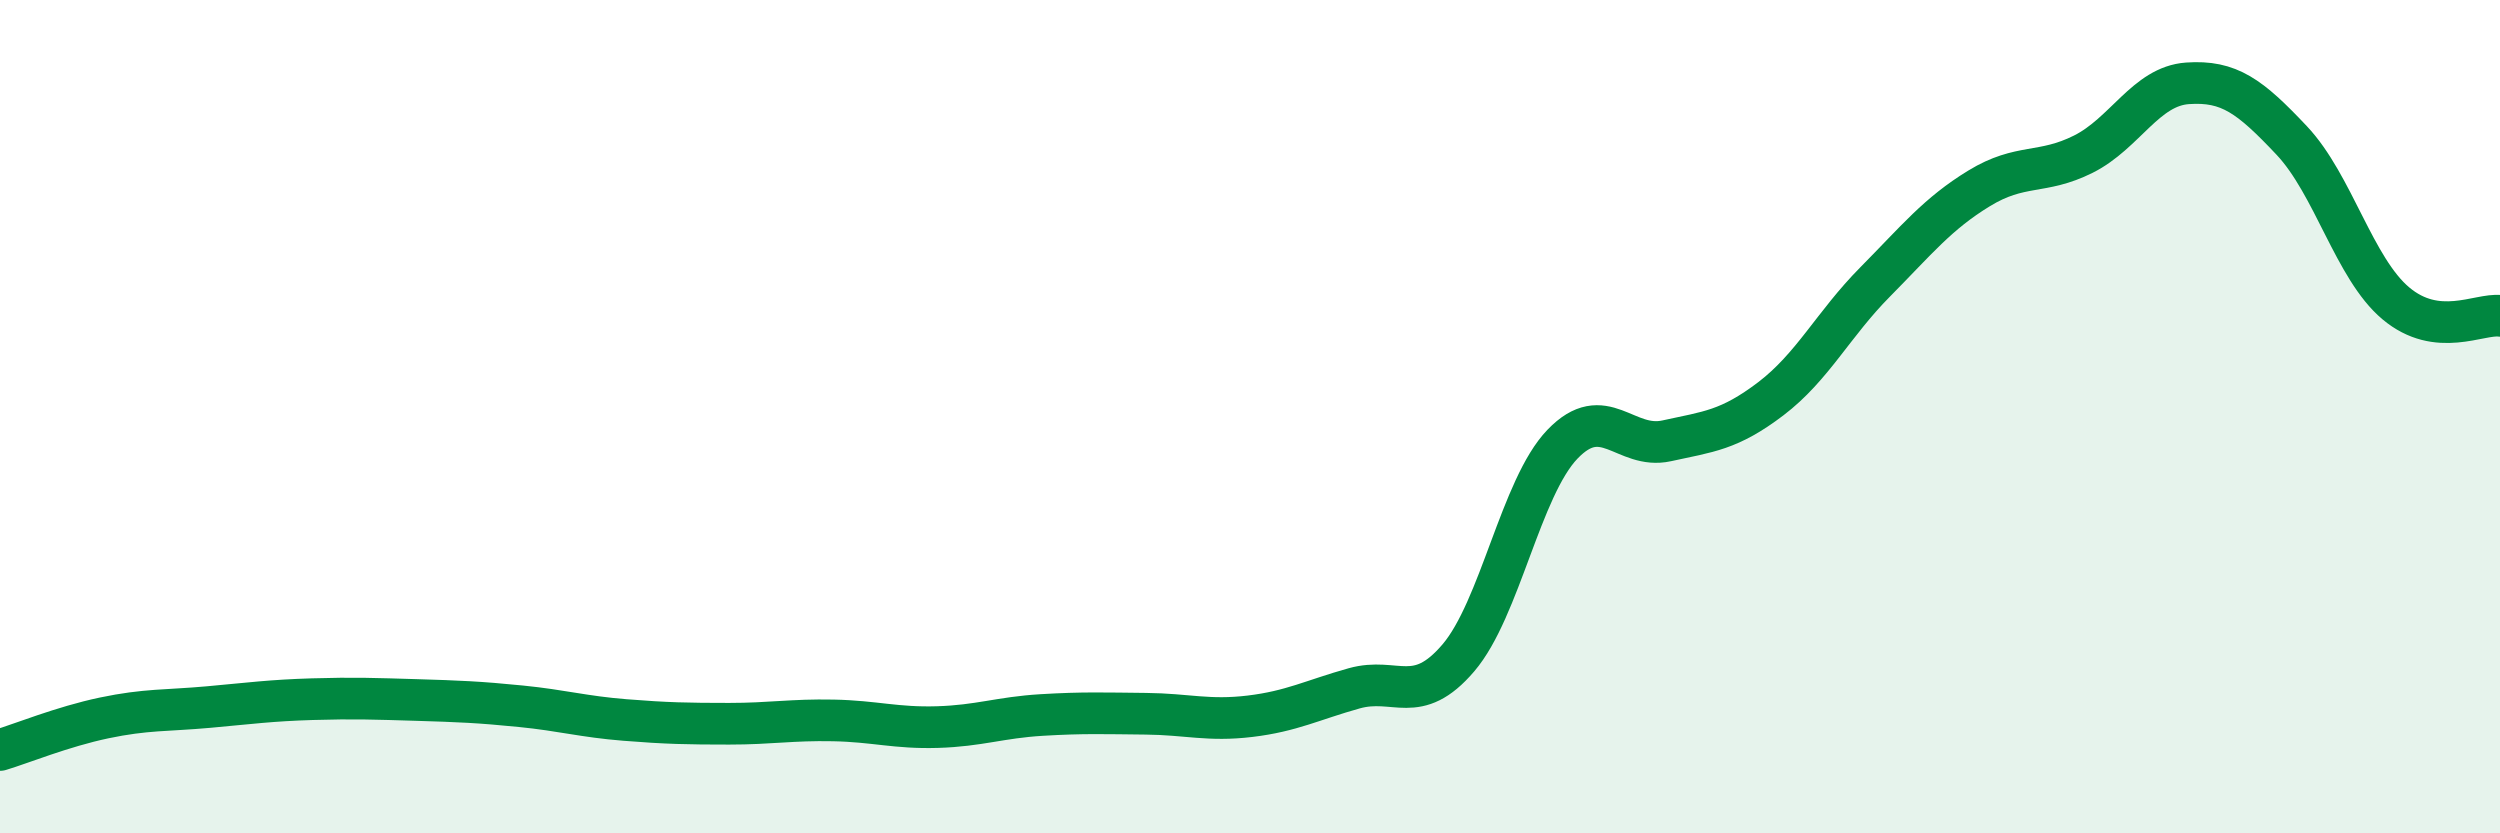
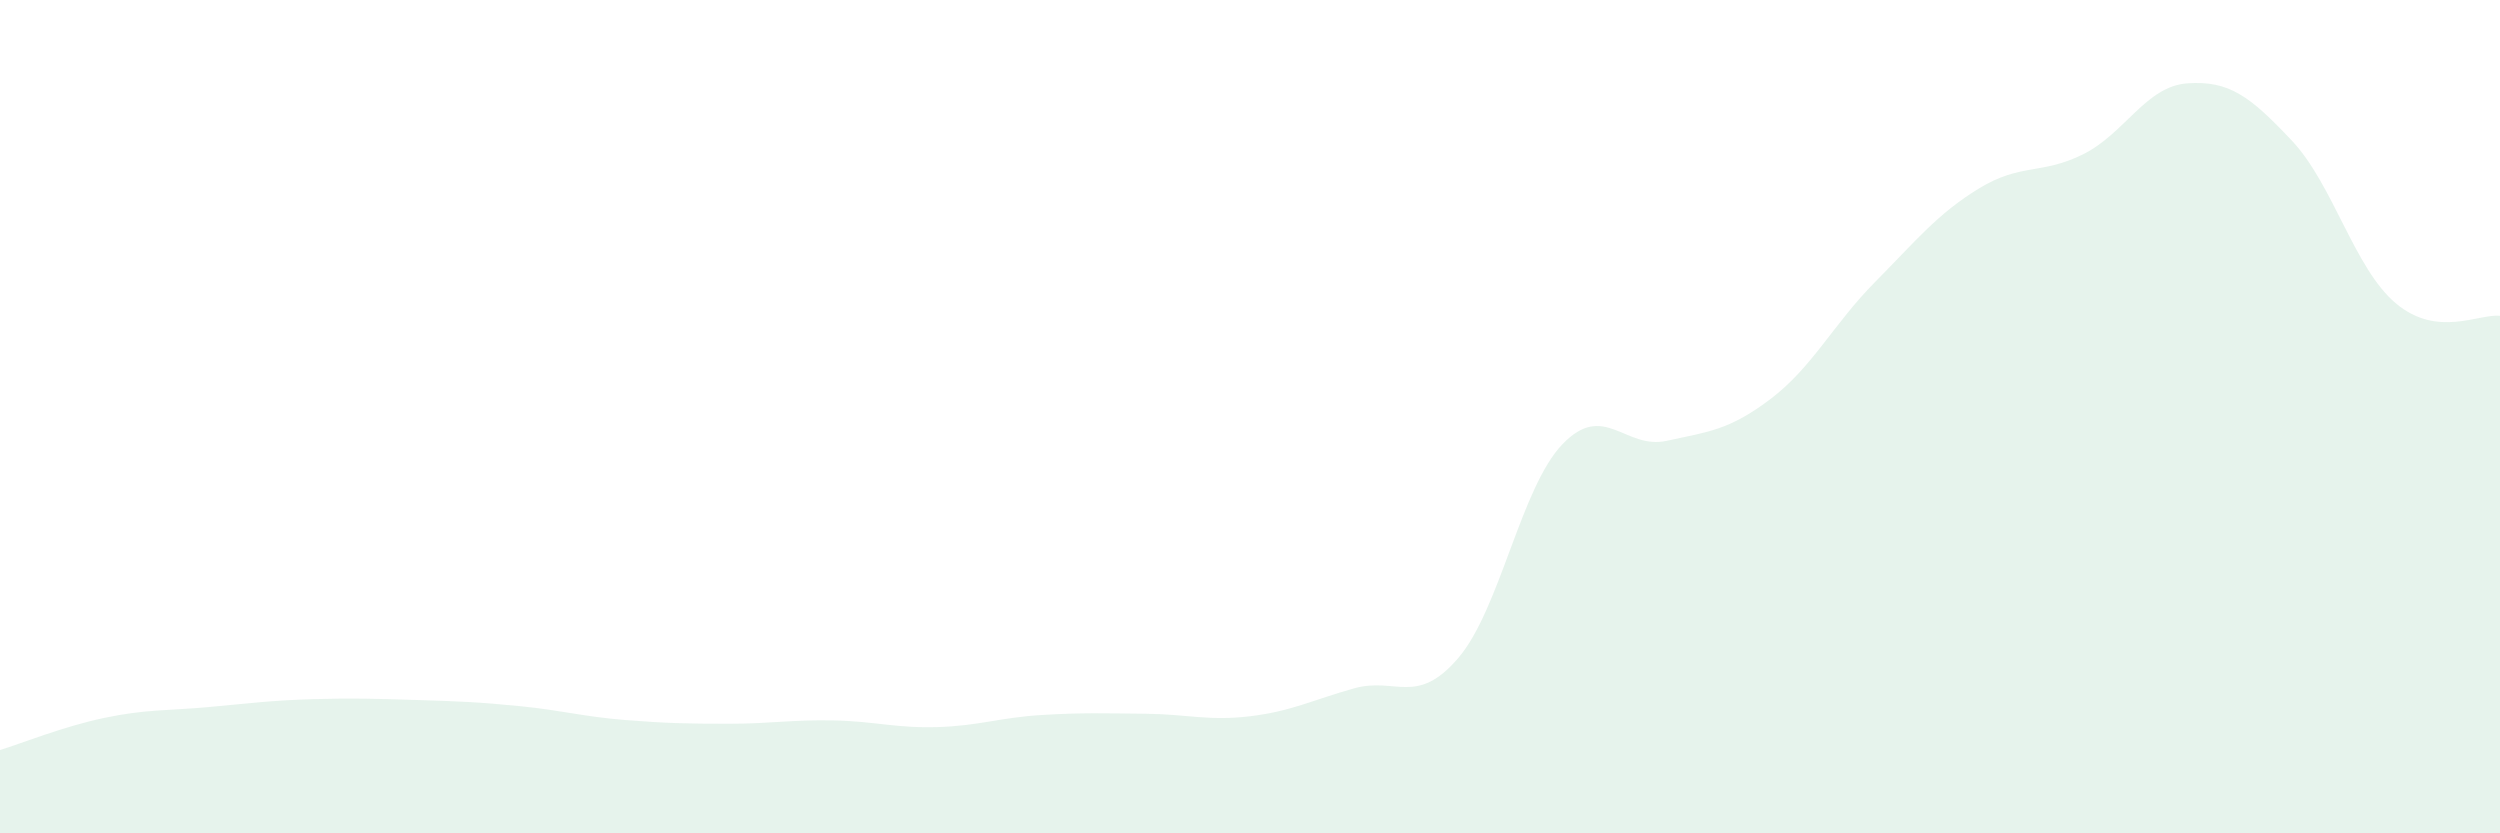
<svg xmlns="http://www.w3.org/2000/svg" width="60" height="20" viewBox="0 0 60 20">
  <path d="M 0,18 C 0.5,17.85 1.5,17.44 2.5,17.23 C 3.5,17.02 4,17.06 5,16.97 C 6,16.88 6.5,16.81 7.5,16.78 C 8.5,16.75 9,16.77 10,16.8 C 11,16.83 11.5,16.85 12.5,16.95 C 13.5,17.05 14,17.2 15,17.28 C 16,17.36 16.5,17.37 17.5,17.37 C 18.5,17.37 19,17.27 20,17.29 C 21,17.31 21.5,17.48 22.5,17.45 C 23.5,17.42 24,17.22 25,17.16 C 26,17.1 26.5,17.12 27.5,17.13 C 28.5,17.14 29,17.31 30,17.19 C 31,17.07 31.5,16.8 32.5,16.52 C 33.5,16.24 34,16.96 35,15.79 C 36,14.62 36.5,11.7 37.5,10.66 C 38.5,9.62 39,10.8 40,10.58 C 41,10.36 41.5,10.33 42.5,9.57 C 43.5,8.81 44,7.78 45,6.77 C 46,5.76 46.5,5.13 47.5,4.52 C 48.5,3.91 49,4.2 50,3.7 C 51,3.2 51.5,2.07 52.5,2 C 53.5,1.93 54,2.31 55,3.37 C 56,4.43 56.5,6.44 57.5,7.28 C 58.5,8.12 59.5,7.52 60,7.58L60 20L0 20Z" fill="#008740" opacity="0.1" stroke-linecap="round" stroke-linejoin="round" />
-   <path d="M 0,18 C 0.5,17.85 1.5,17.44 2.5,17.23 C 3.5,17.02 4,17.06 5,16.97 C 6,16.88 6.5,16.81 7.5,16.78 C 8.5,16.75 9,16.77 10,16.8 C 11,16.83 11.5,16.85 12.5,16.95 C 13.5,17.05 14,17.2 15,17.28 C 16,17.36 16.5,17.37 17.5,17.37 C 18.5,17.37 19,17.27 20,17.29 C 21,17.31 21.5,17.48 22.5,17.45 C 23.5,17.42 24,17.22 25,17.16 C 26,17.1 26.5,17.12 27.5,17.13 C 28.5,17.14 29,17.31 30,17.19 C 31,17.07 31.5,16.8 32.5,16.52 C 33.5,16.24 34,16.96 35,15.79 C 36,14.62 36.5,11.7 37.5,10.66 C 38.5,9.62 39,10.8 40,10.58 C 41,10.36 41.5,10.33 42.5,9.57 C 43.5,8.81 44,7.78 45,6.77 C 46,5.76 46.5,5.13 47.5,4.52 C 48.5,3.91 49,4.2 50,3.7 C 51,3.2 51.5,2.07 52.5,2 C 53.5,1.93 54,2.31 55,3.37 C 56,4.43 56.5,6.44 57.5,7.28 C 58.5,8.12 59.5,7.52 60,7.58" stroke="#008740" stroke-width="1" fill="none" stroke-linecap="round" stroke-linejoin="round" />
</svg>